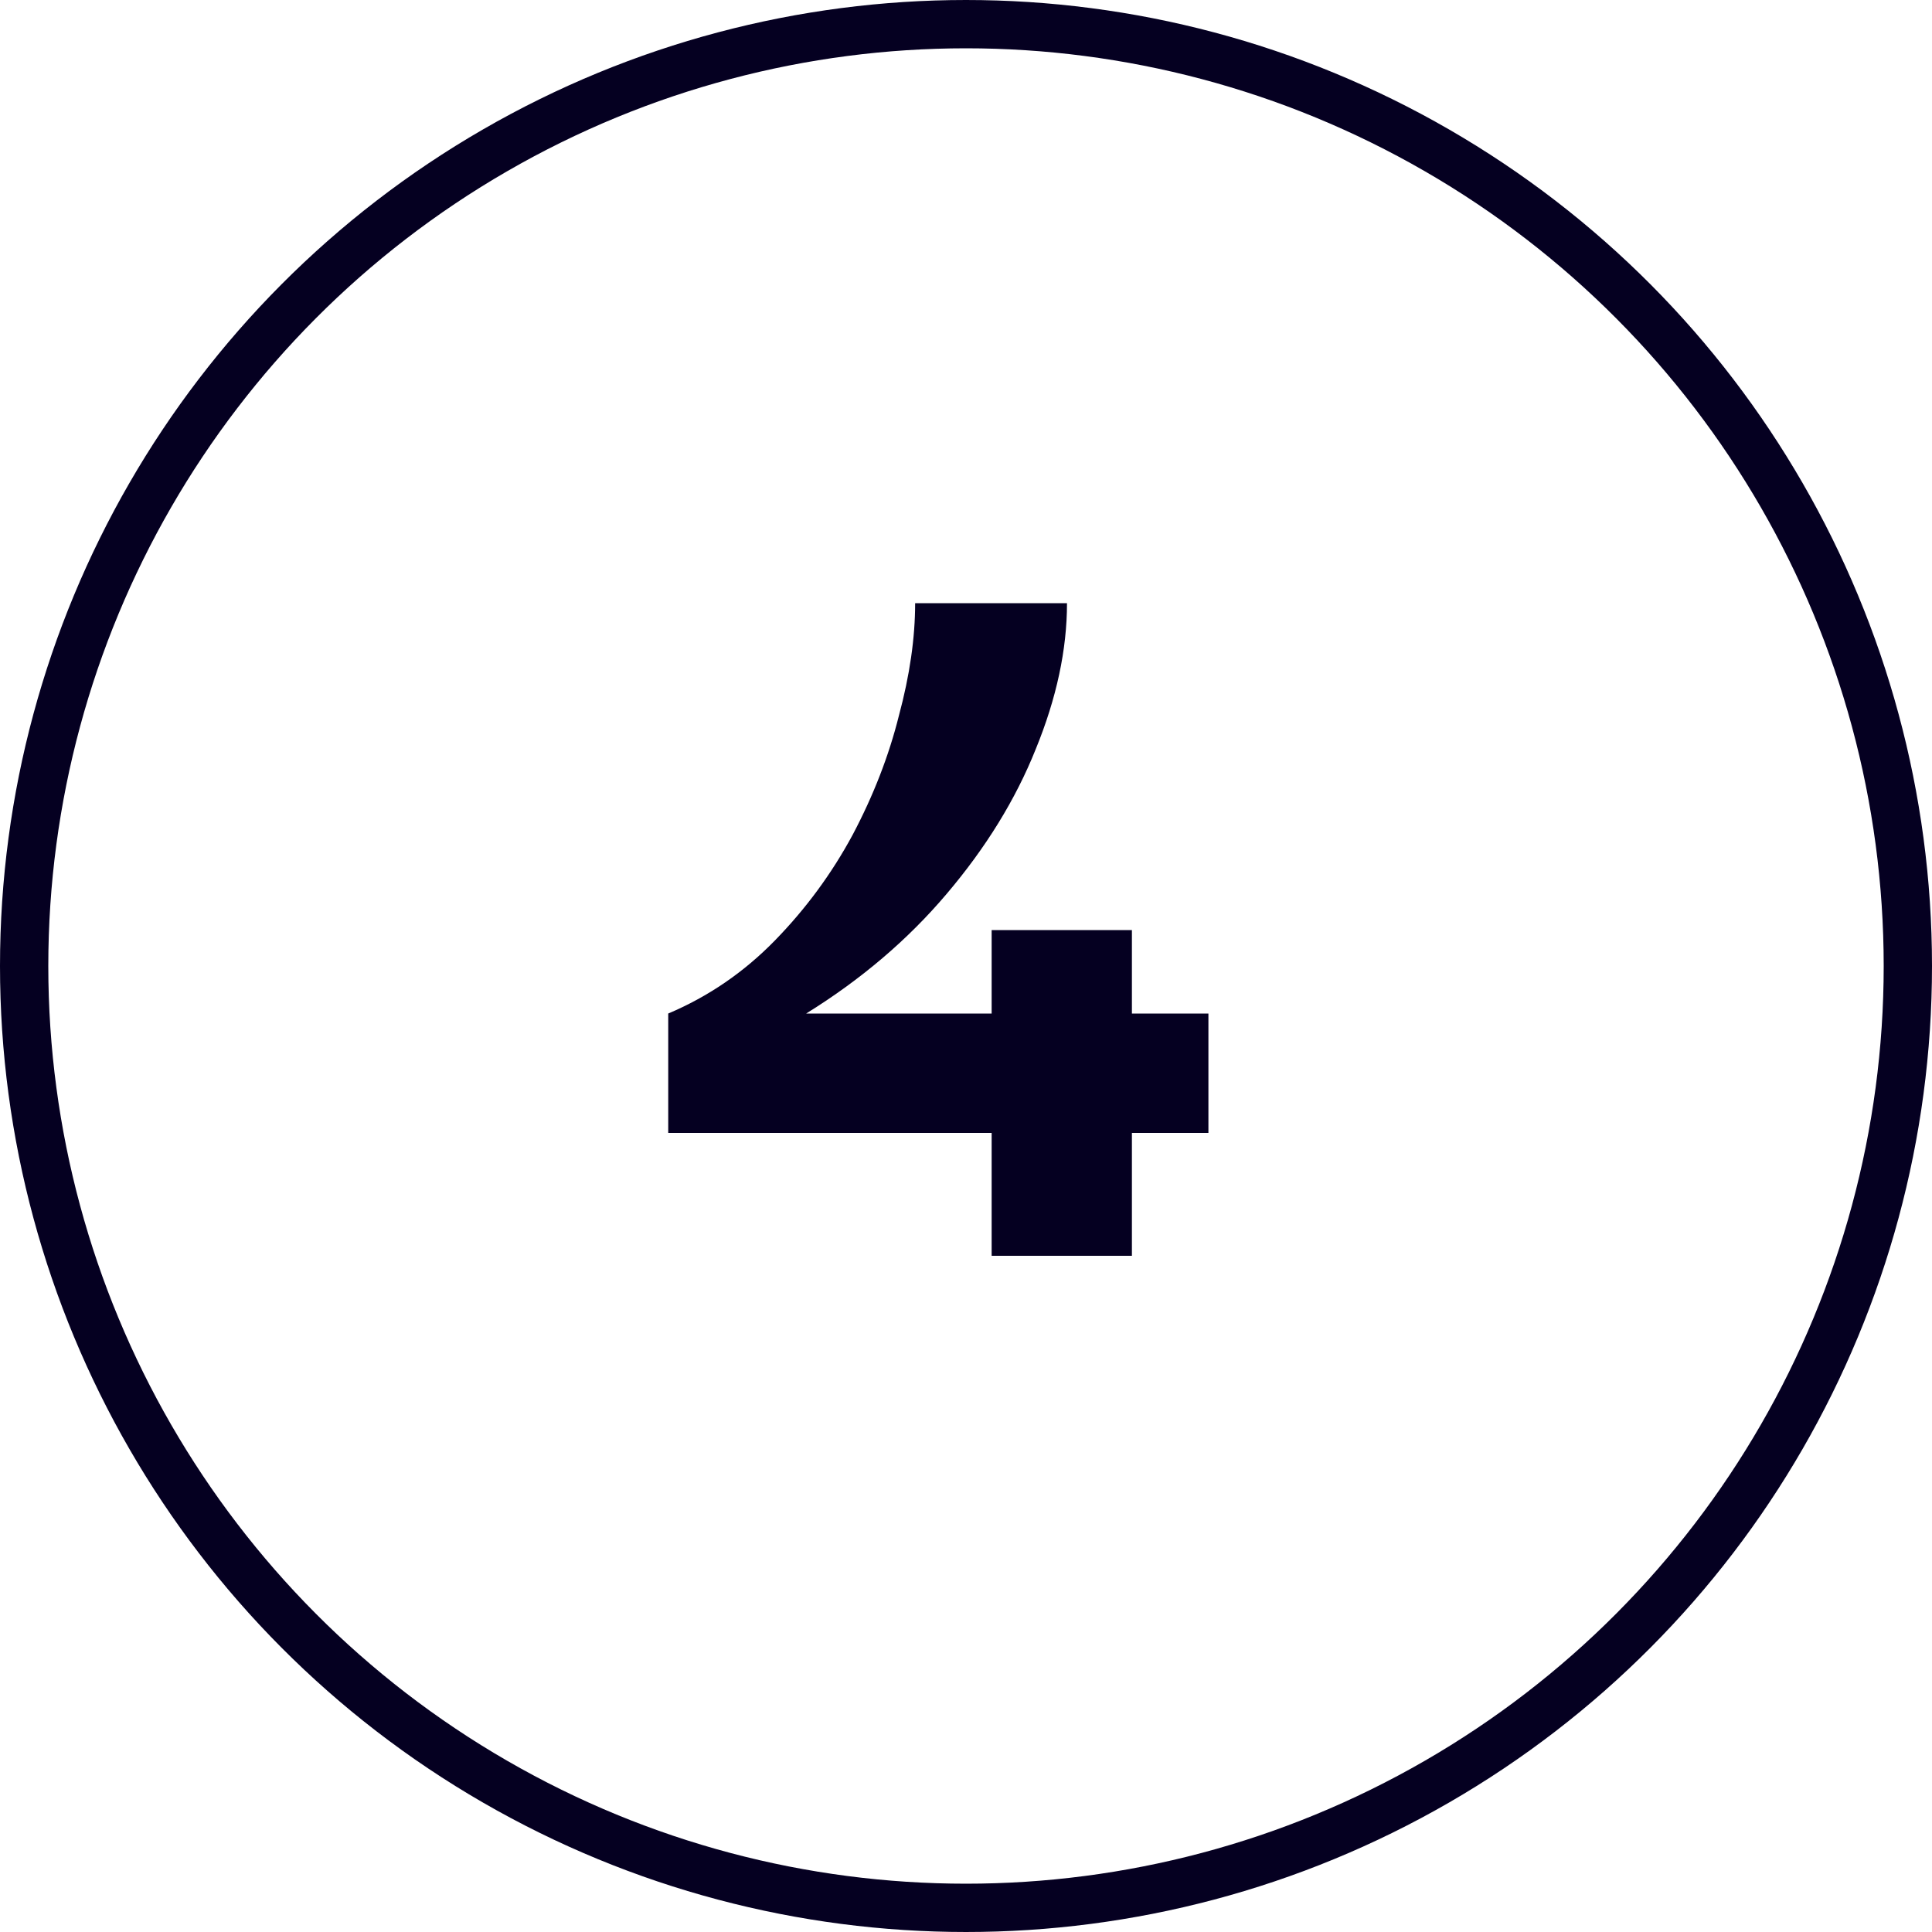
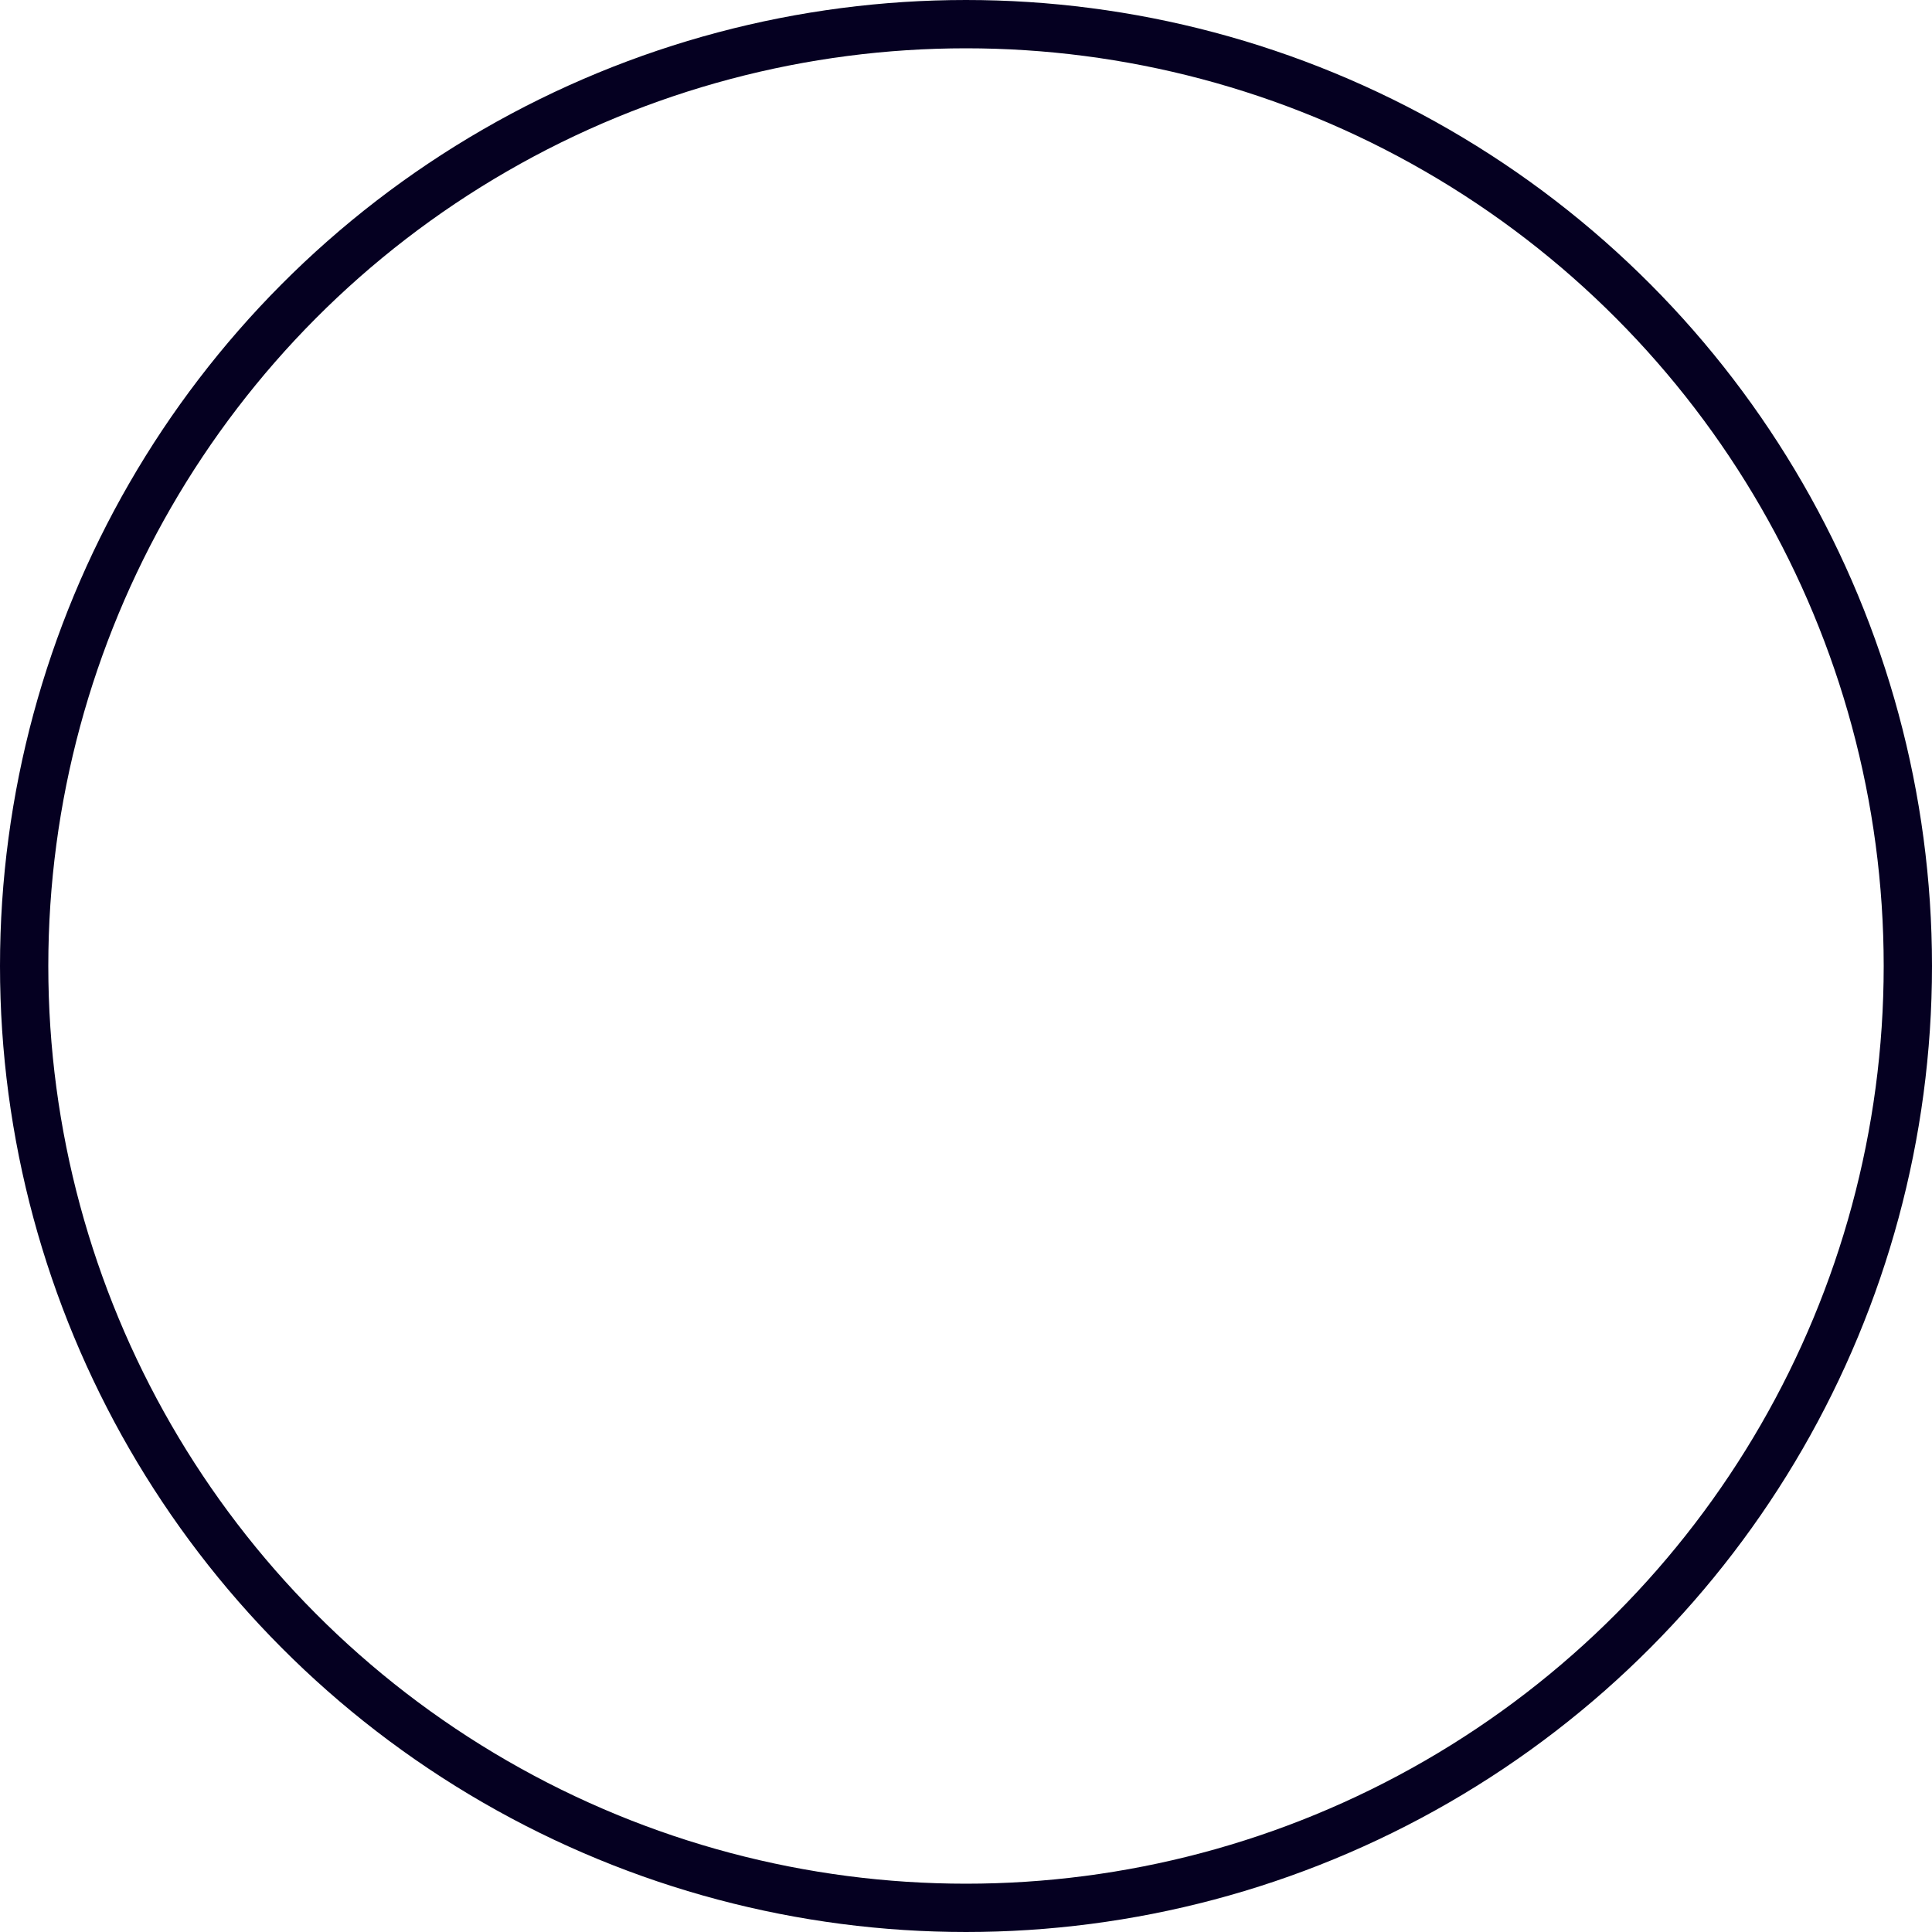
<svg xmlns="http://www.w3.org/2000/svg" width="80" height="80" viewBox="0 0 80 80" fill="none">
  <circle cx="40" cy="40" r="39" stroke="#050021" stroke-width="2" />
-   <path d="M27.67 46.912V41.968C29.334 41.264 30.806 40.256 32.086 38.944C33.366 37.632 34.438 36.176 35.302 34.576C36.166 32.944 36.806 31.296 37.222 29.632C37.67 27.968 37.894 26.416 37.894 24.976H44.182C44.182 26.896 43.75 28.912 42.886 31.024C42.054 33.104 40.822 35.104 39.19 37.024C37.59 38.912 35.654 40.56 33.382 41.968H41.062V38.512H46.87V41.968H50.038V46.912H46.87V52H41.062V46.912H27.67Z" fill="#050021" />
</svg>